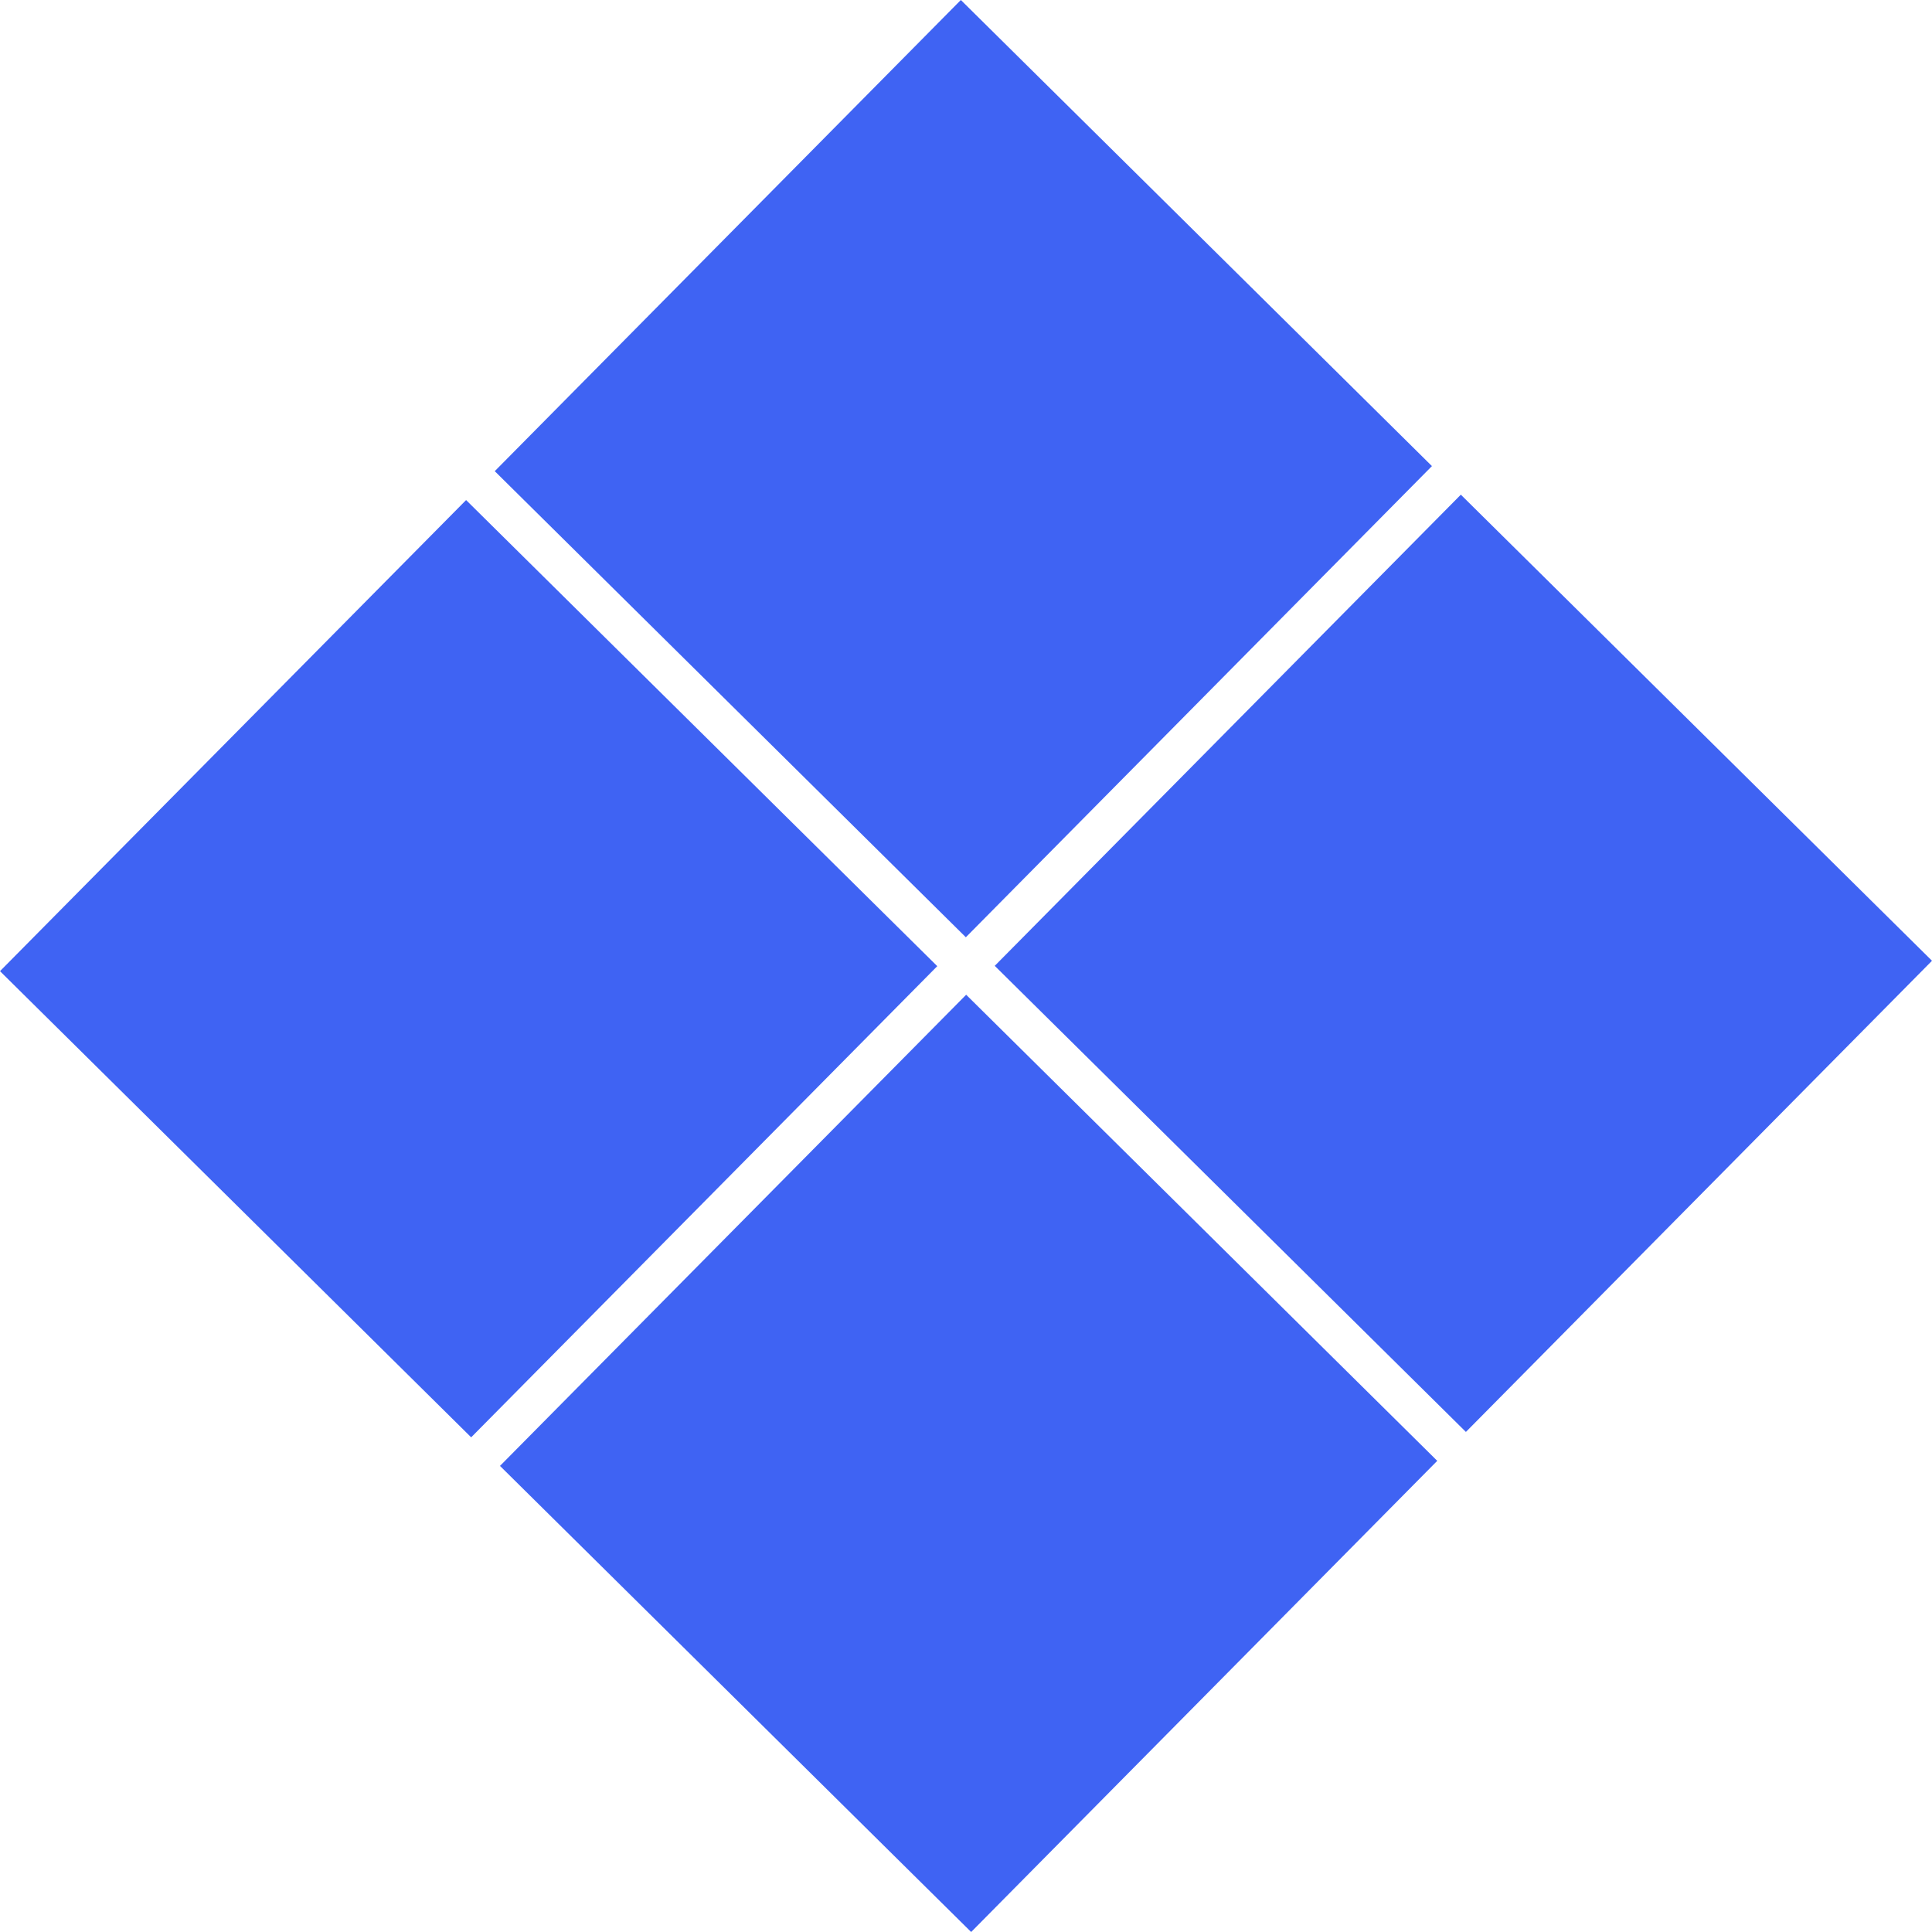
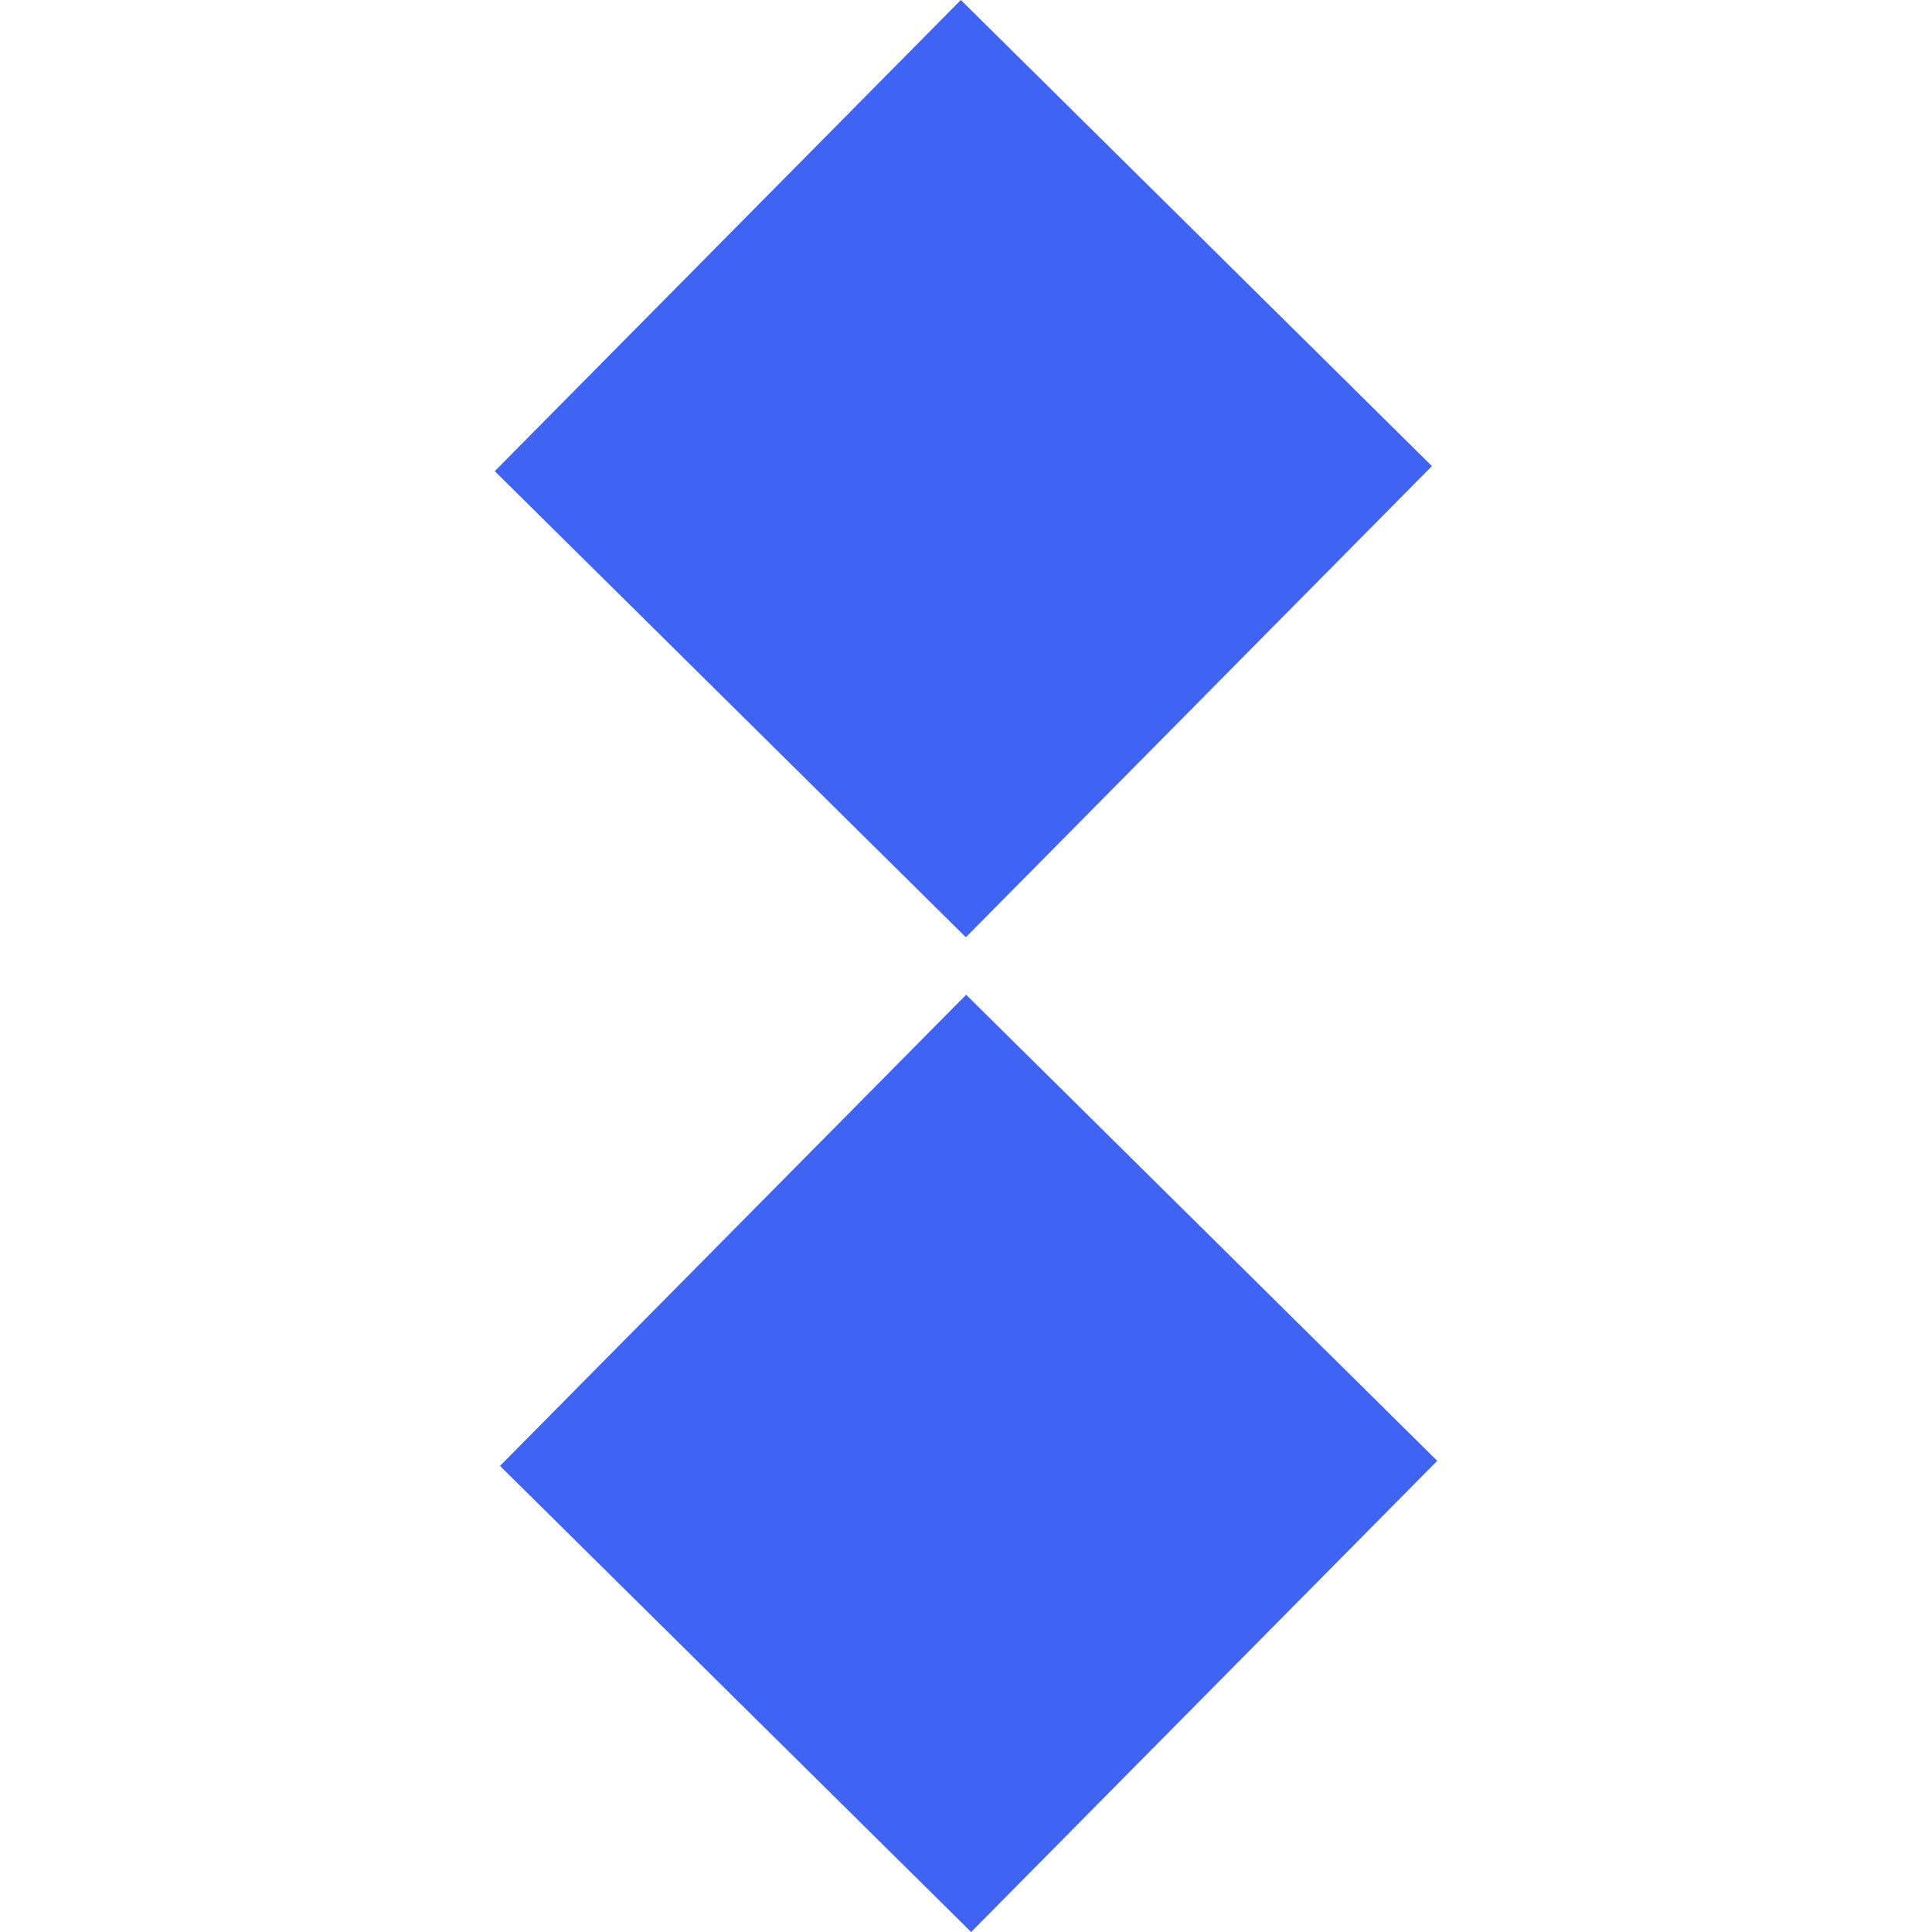
<svg xmlns="http://www.w3.org/2000/svg" width="24" height="24" viewBox="0 0 24 24" fill="none">
  <path d="M11.936 -6.25774e-06L6.146 5.853L11.998 11.643L17.788 5.79L11.936 -6.25774e-06Z" fill="#3F63F3" />
-   <path d="M5.79 6.212L0 12.064L5.853 17.855L11.643 12.002L5.79 6.212Z" fill="#3F63F3" />
-   <path d="M18.147 6.145L12.357 11.998L18.21 17.788L24 11.935L18.147 6.145Z" fill="#3F63F3" />
  <path d="M12.002 12.357L6.211 18.21L12.064 24L17.854 18.147L12.002 12.357Z" fill="#3F63F3" />
</svg>